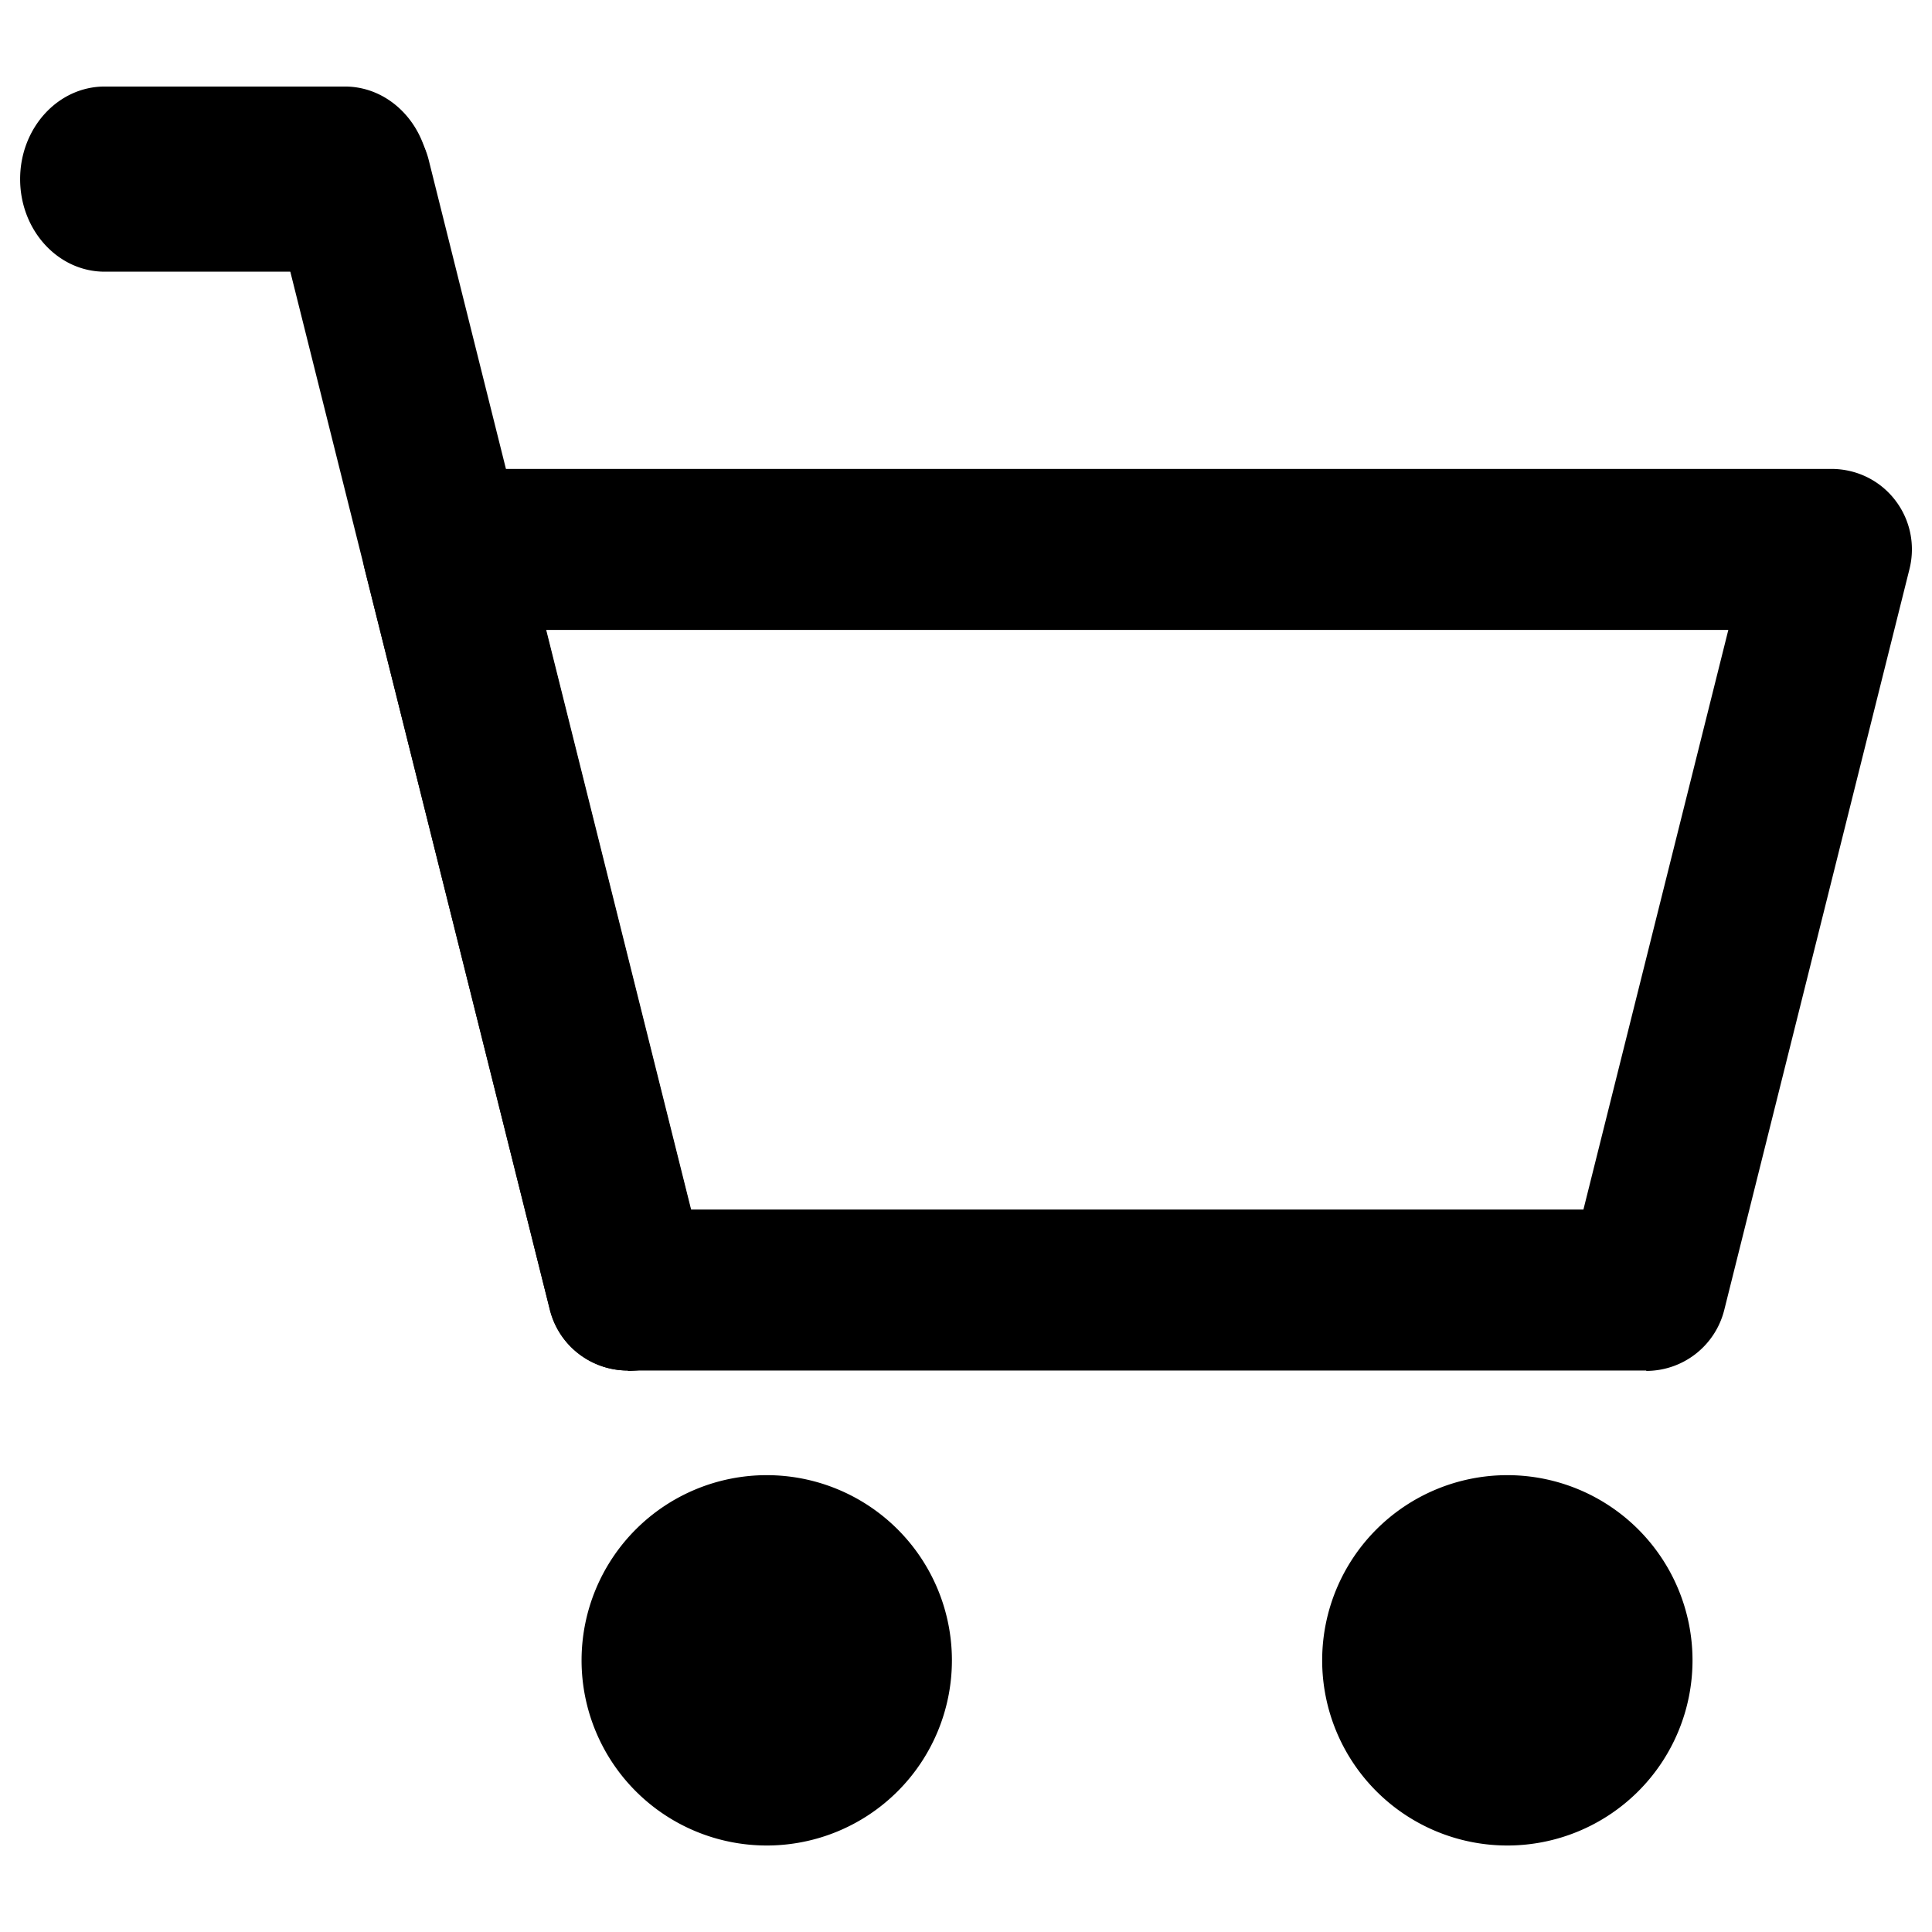
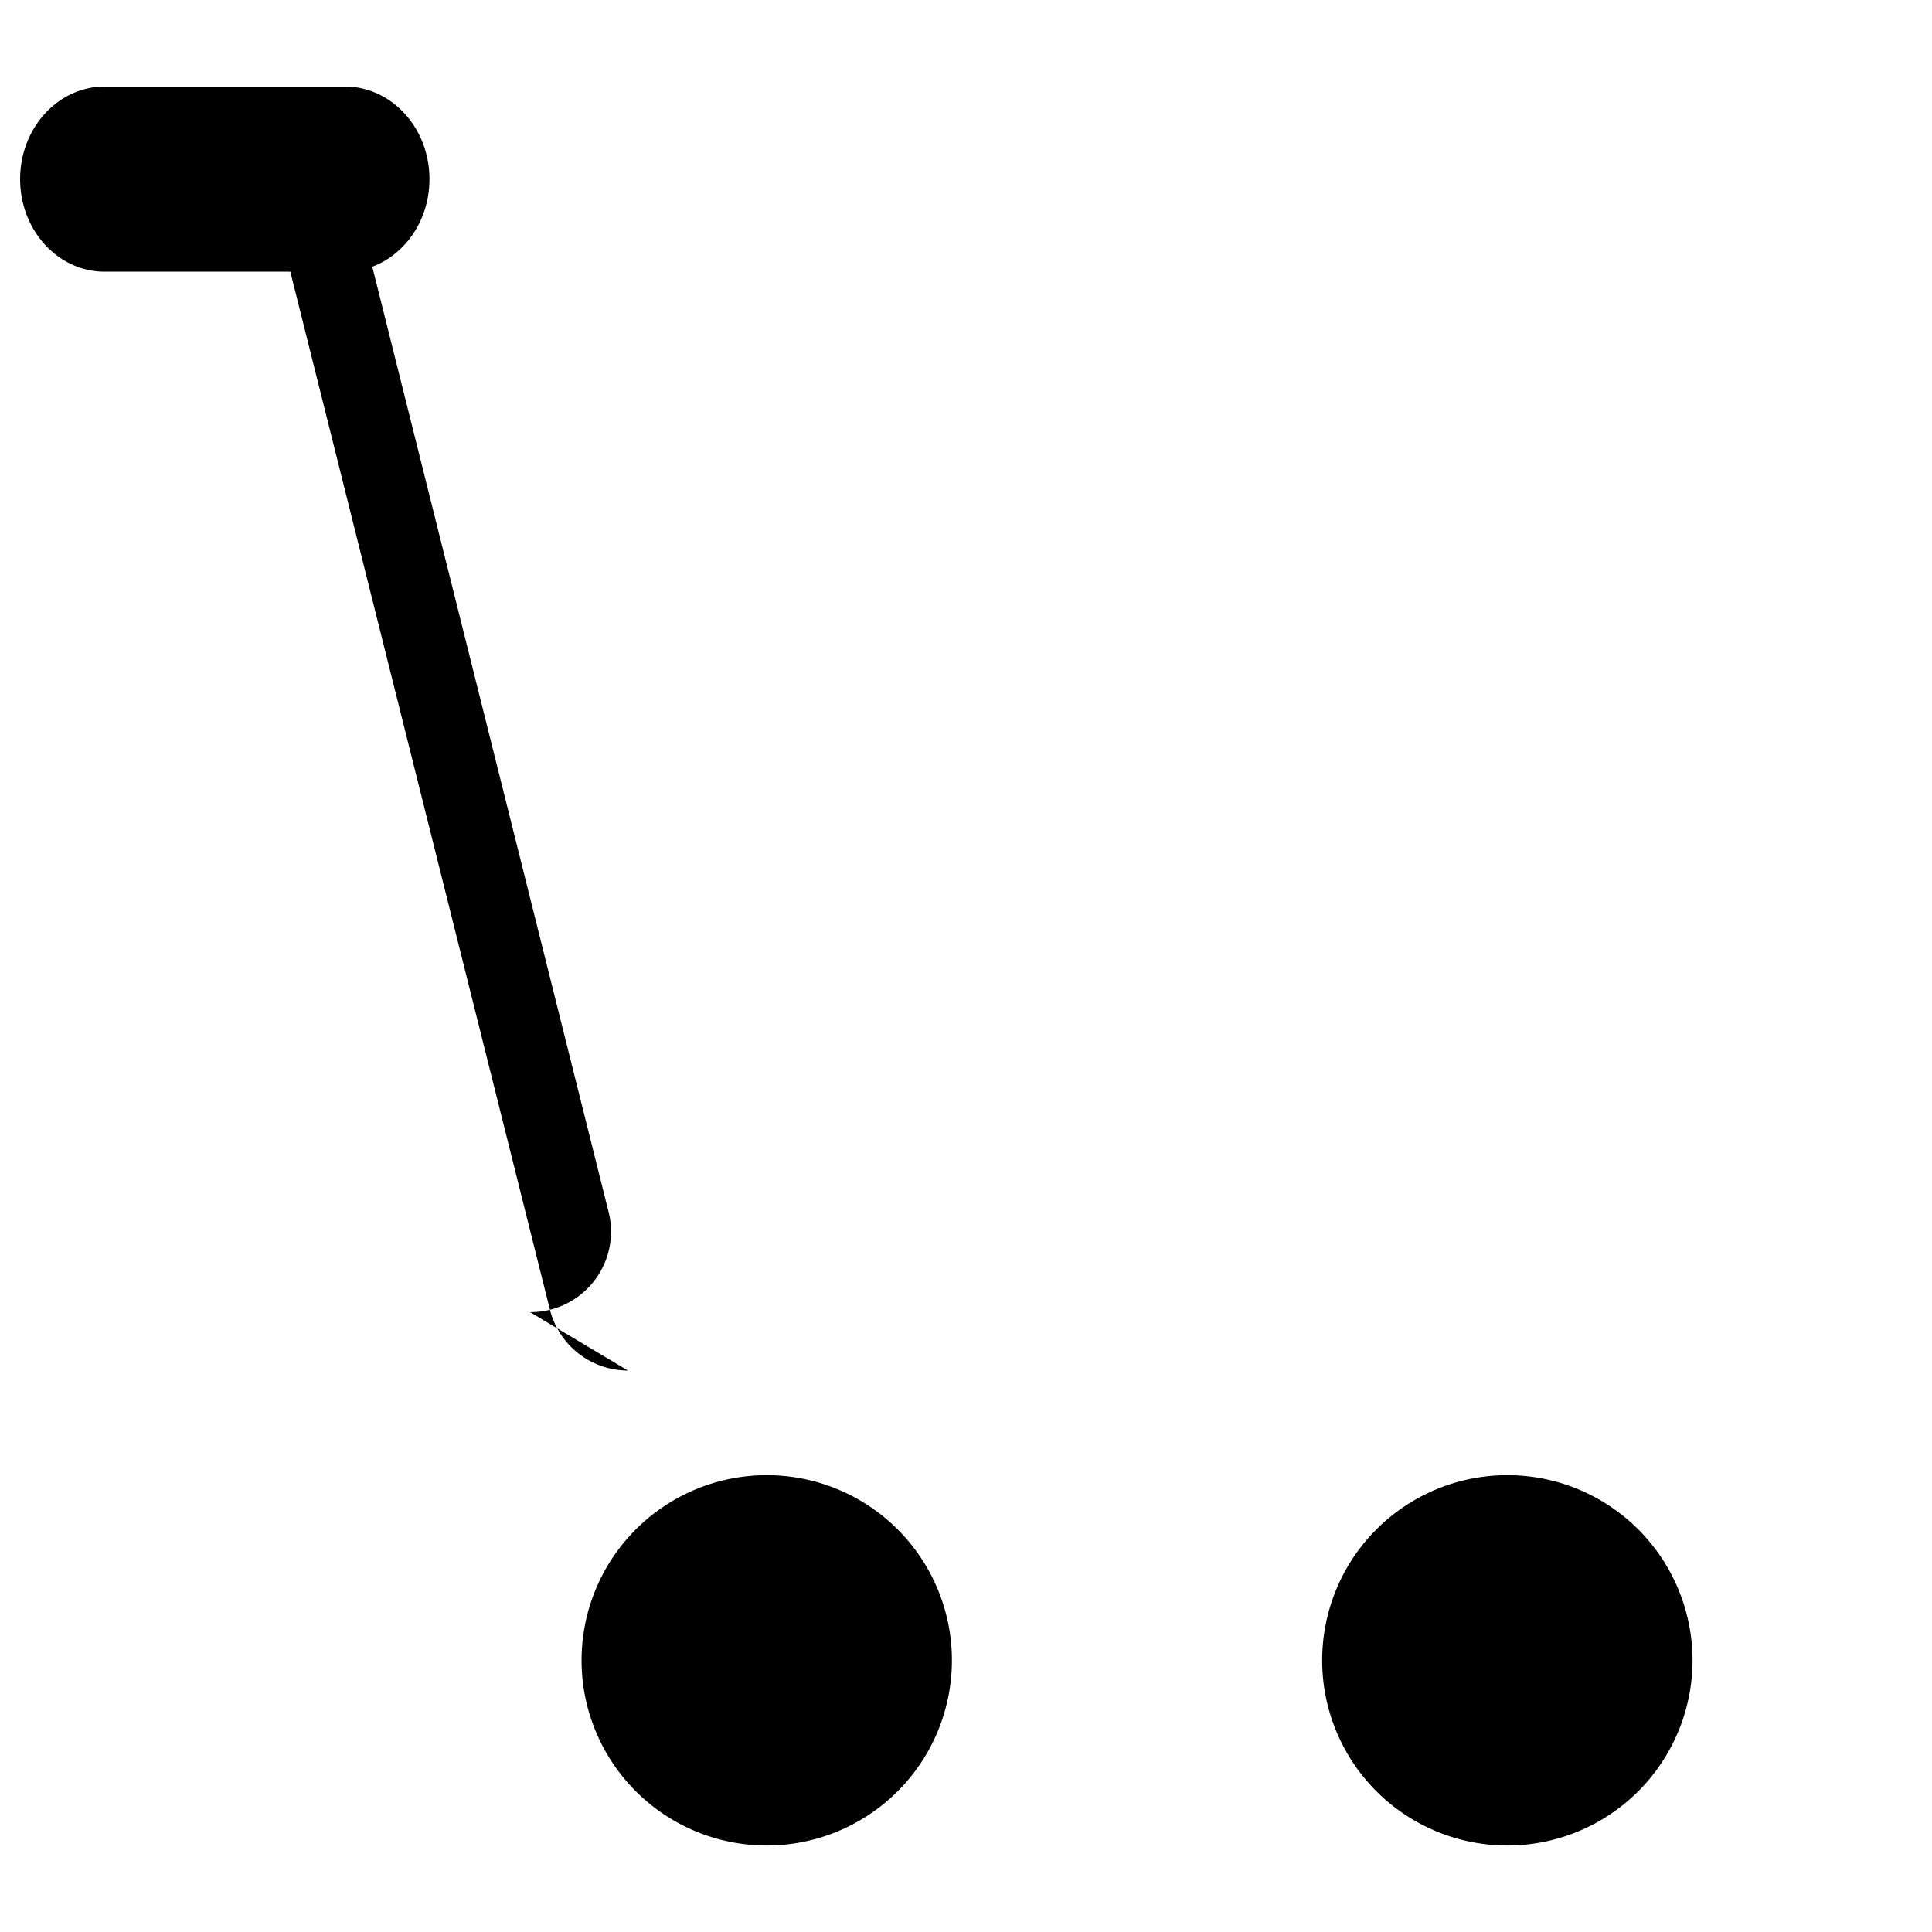
<svg xmlns="http://www.w3.org/2000/svg" viewBox="0 0 48 48">
  <path d="M2.6 2.15h5.97c1.16 0 2.1 1.03 2.1 2.3 0 1.27-.94 2.3-2.1 2.3H2.6C1.44 6.75.5 5.72.5 4.45c0-1.27.94-2.3 2.1-2.3zm34.85 34.5a4.6 4.6 0 11-.001 9.201 4.6 4.6 0 01.001-9.201zm-18.4 0a4.6 4.6 0 11-.001 9.201 4.6 4.6 0 01.001-9.201z" fill-rule="evenodd" />
-   <path d="M40.9 34.05H15.6c-.92 0-1.72-.62-1.94-1.51l-4.6-18.4c-.15-.6-.01-1.23.36-1.72.38-.49.96-.77 1.58-.77h34.5c.62 0 1.2.28 1.58.77s.51 1.12.36 1.72l-4.6 18.4a2 2 0 01-1.94 1.52zm-23.74-4h22.18l3.6-14.4H13.56l3.6 14.4z" />
-   <path d="M15.6 34.05c-.9 0-1.71-.61-1.94-1.52L6.76 4.94c-.27-1.07.38-2.16 1.46-2.43a2.01 2.01 0 012.43 1.46l6.9 27.6a2.001 2.001 0 01-1.95 2.49z" />
+   <path d="M15.6 34.05c-.9 0-1.71-.61-1.94-1.52L6.76 4.94c-.27-1.07.38-2.16 1.46-2.43l6.9 27.6a2.001 2.001 0 01-1.95 2.49z" />
  <path d="M0 0h48v48H0V0z" fill="none" />
</svg>